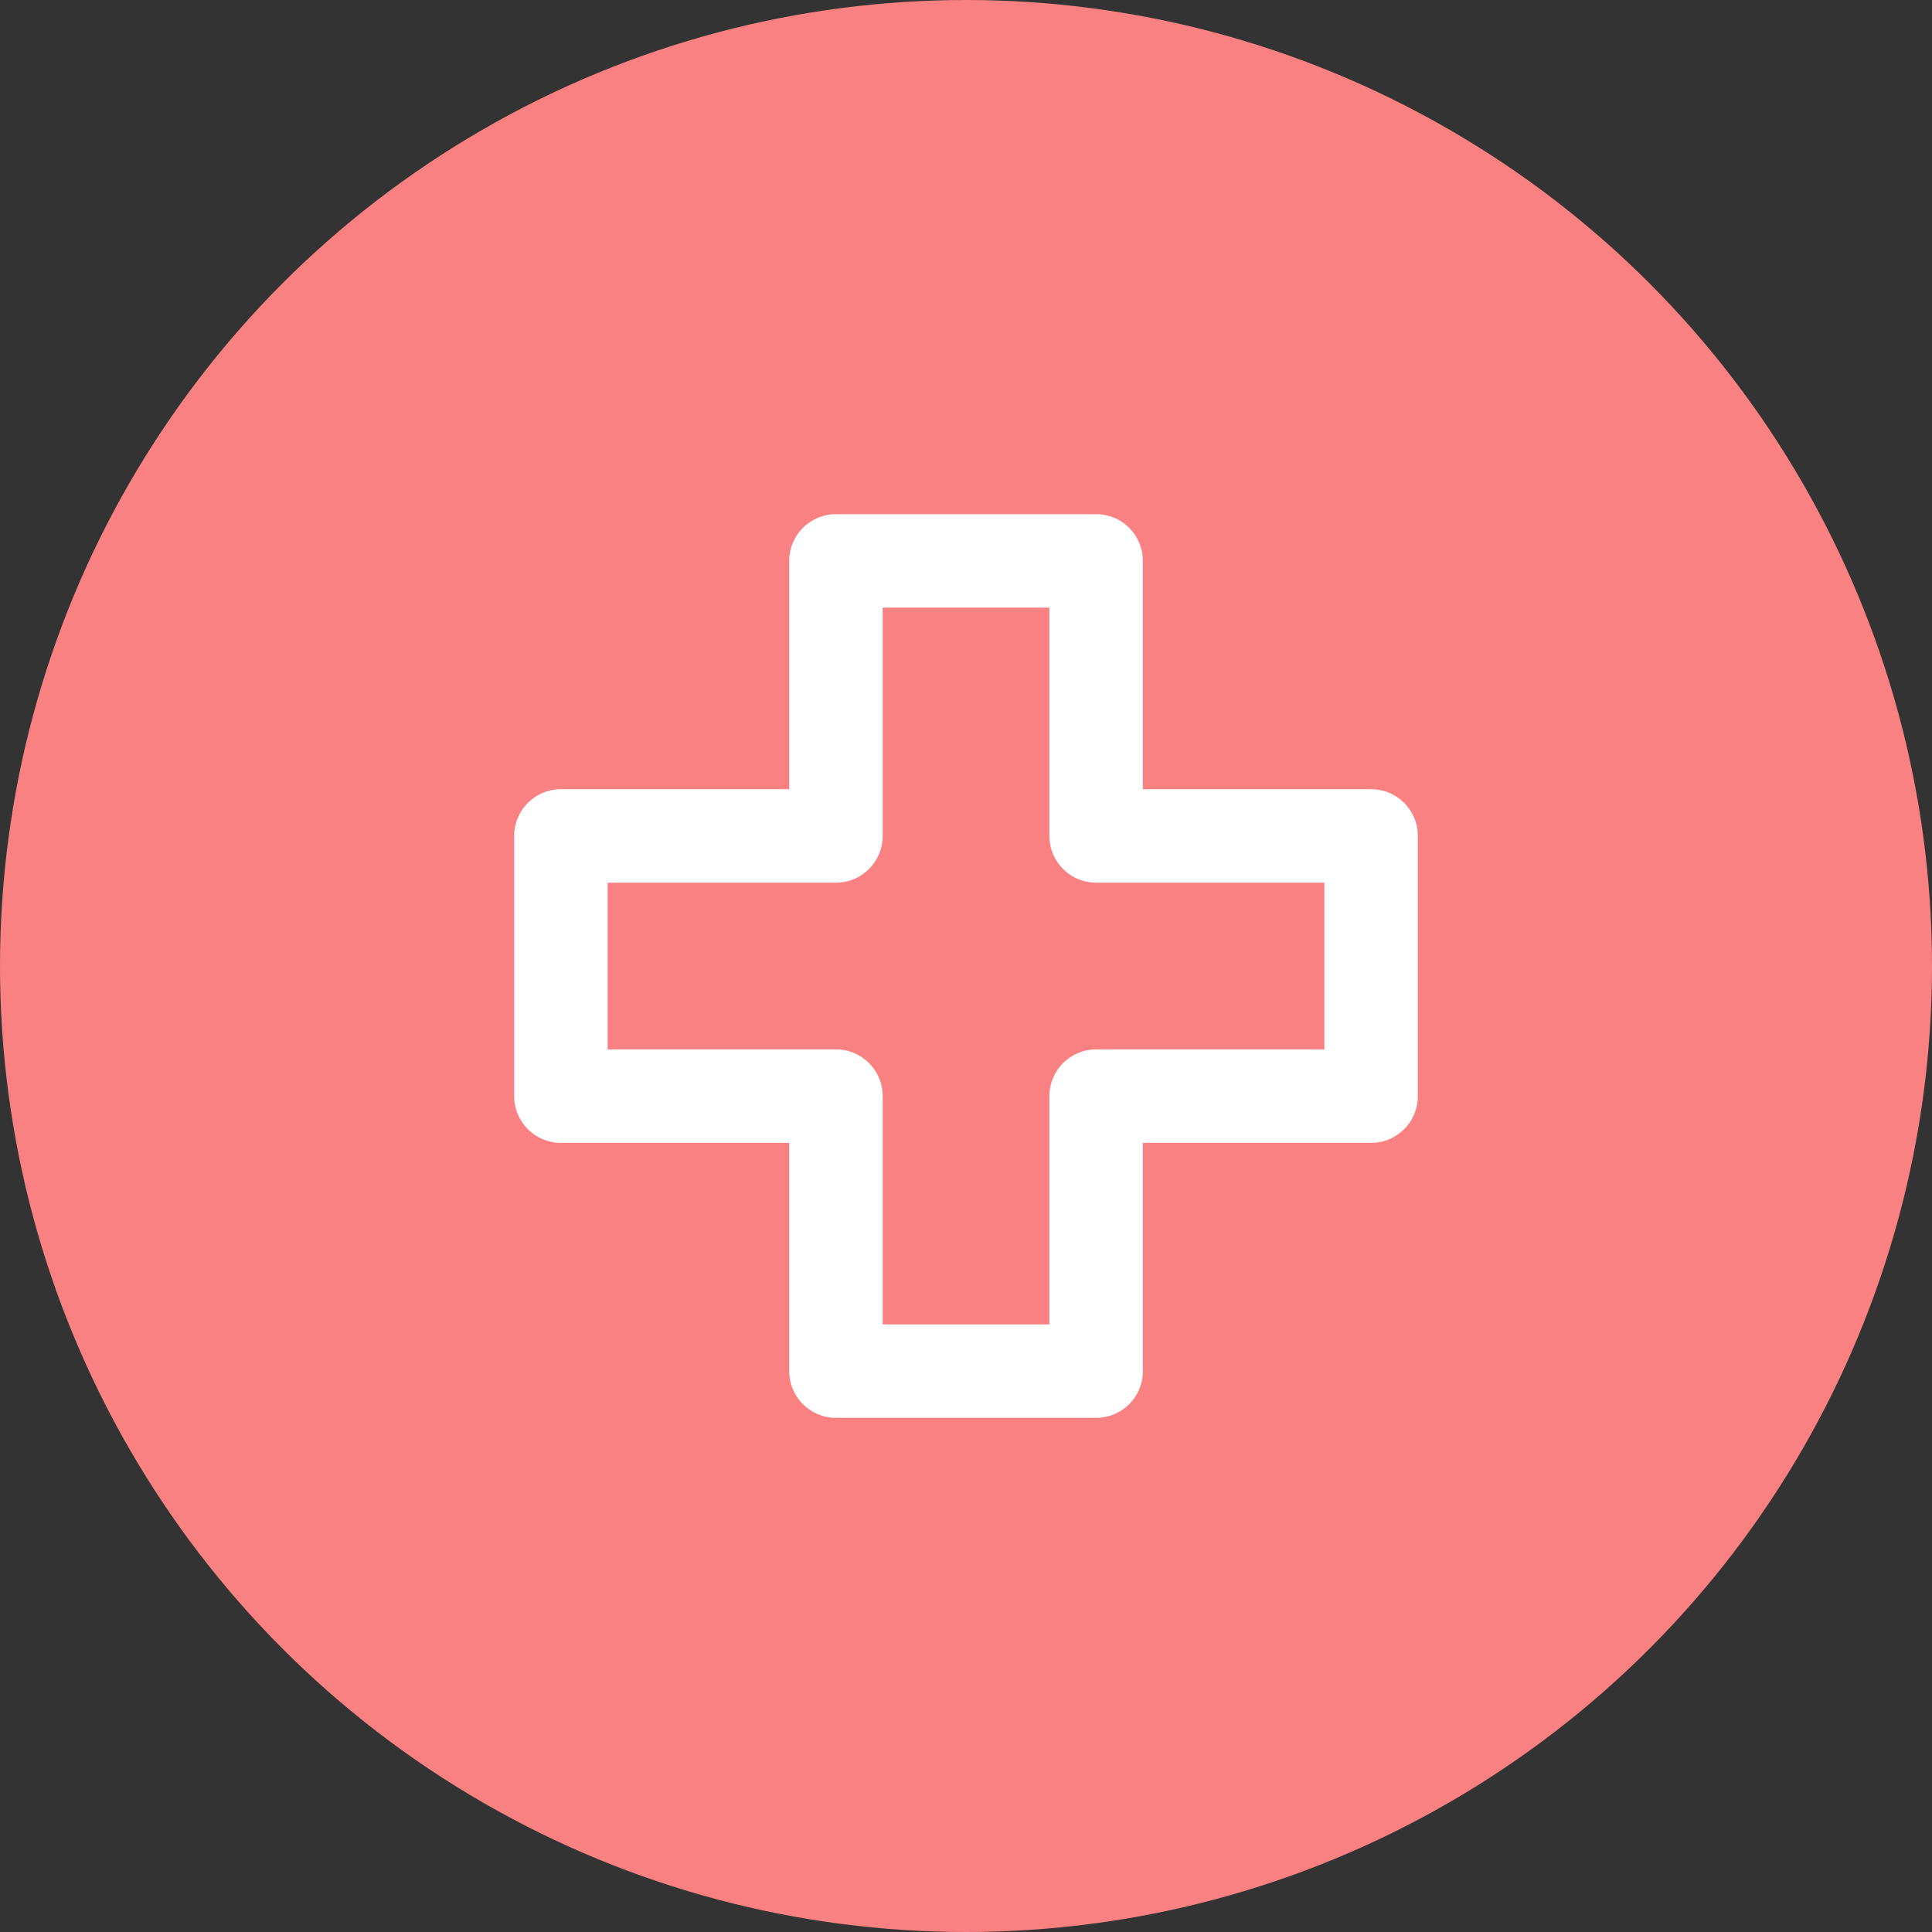
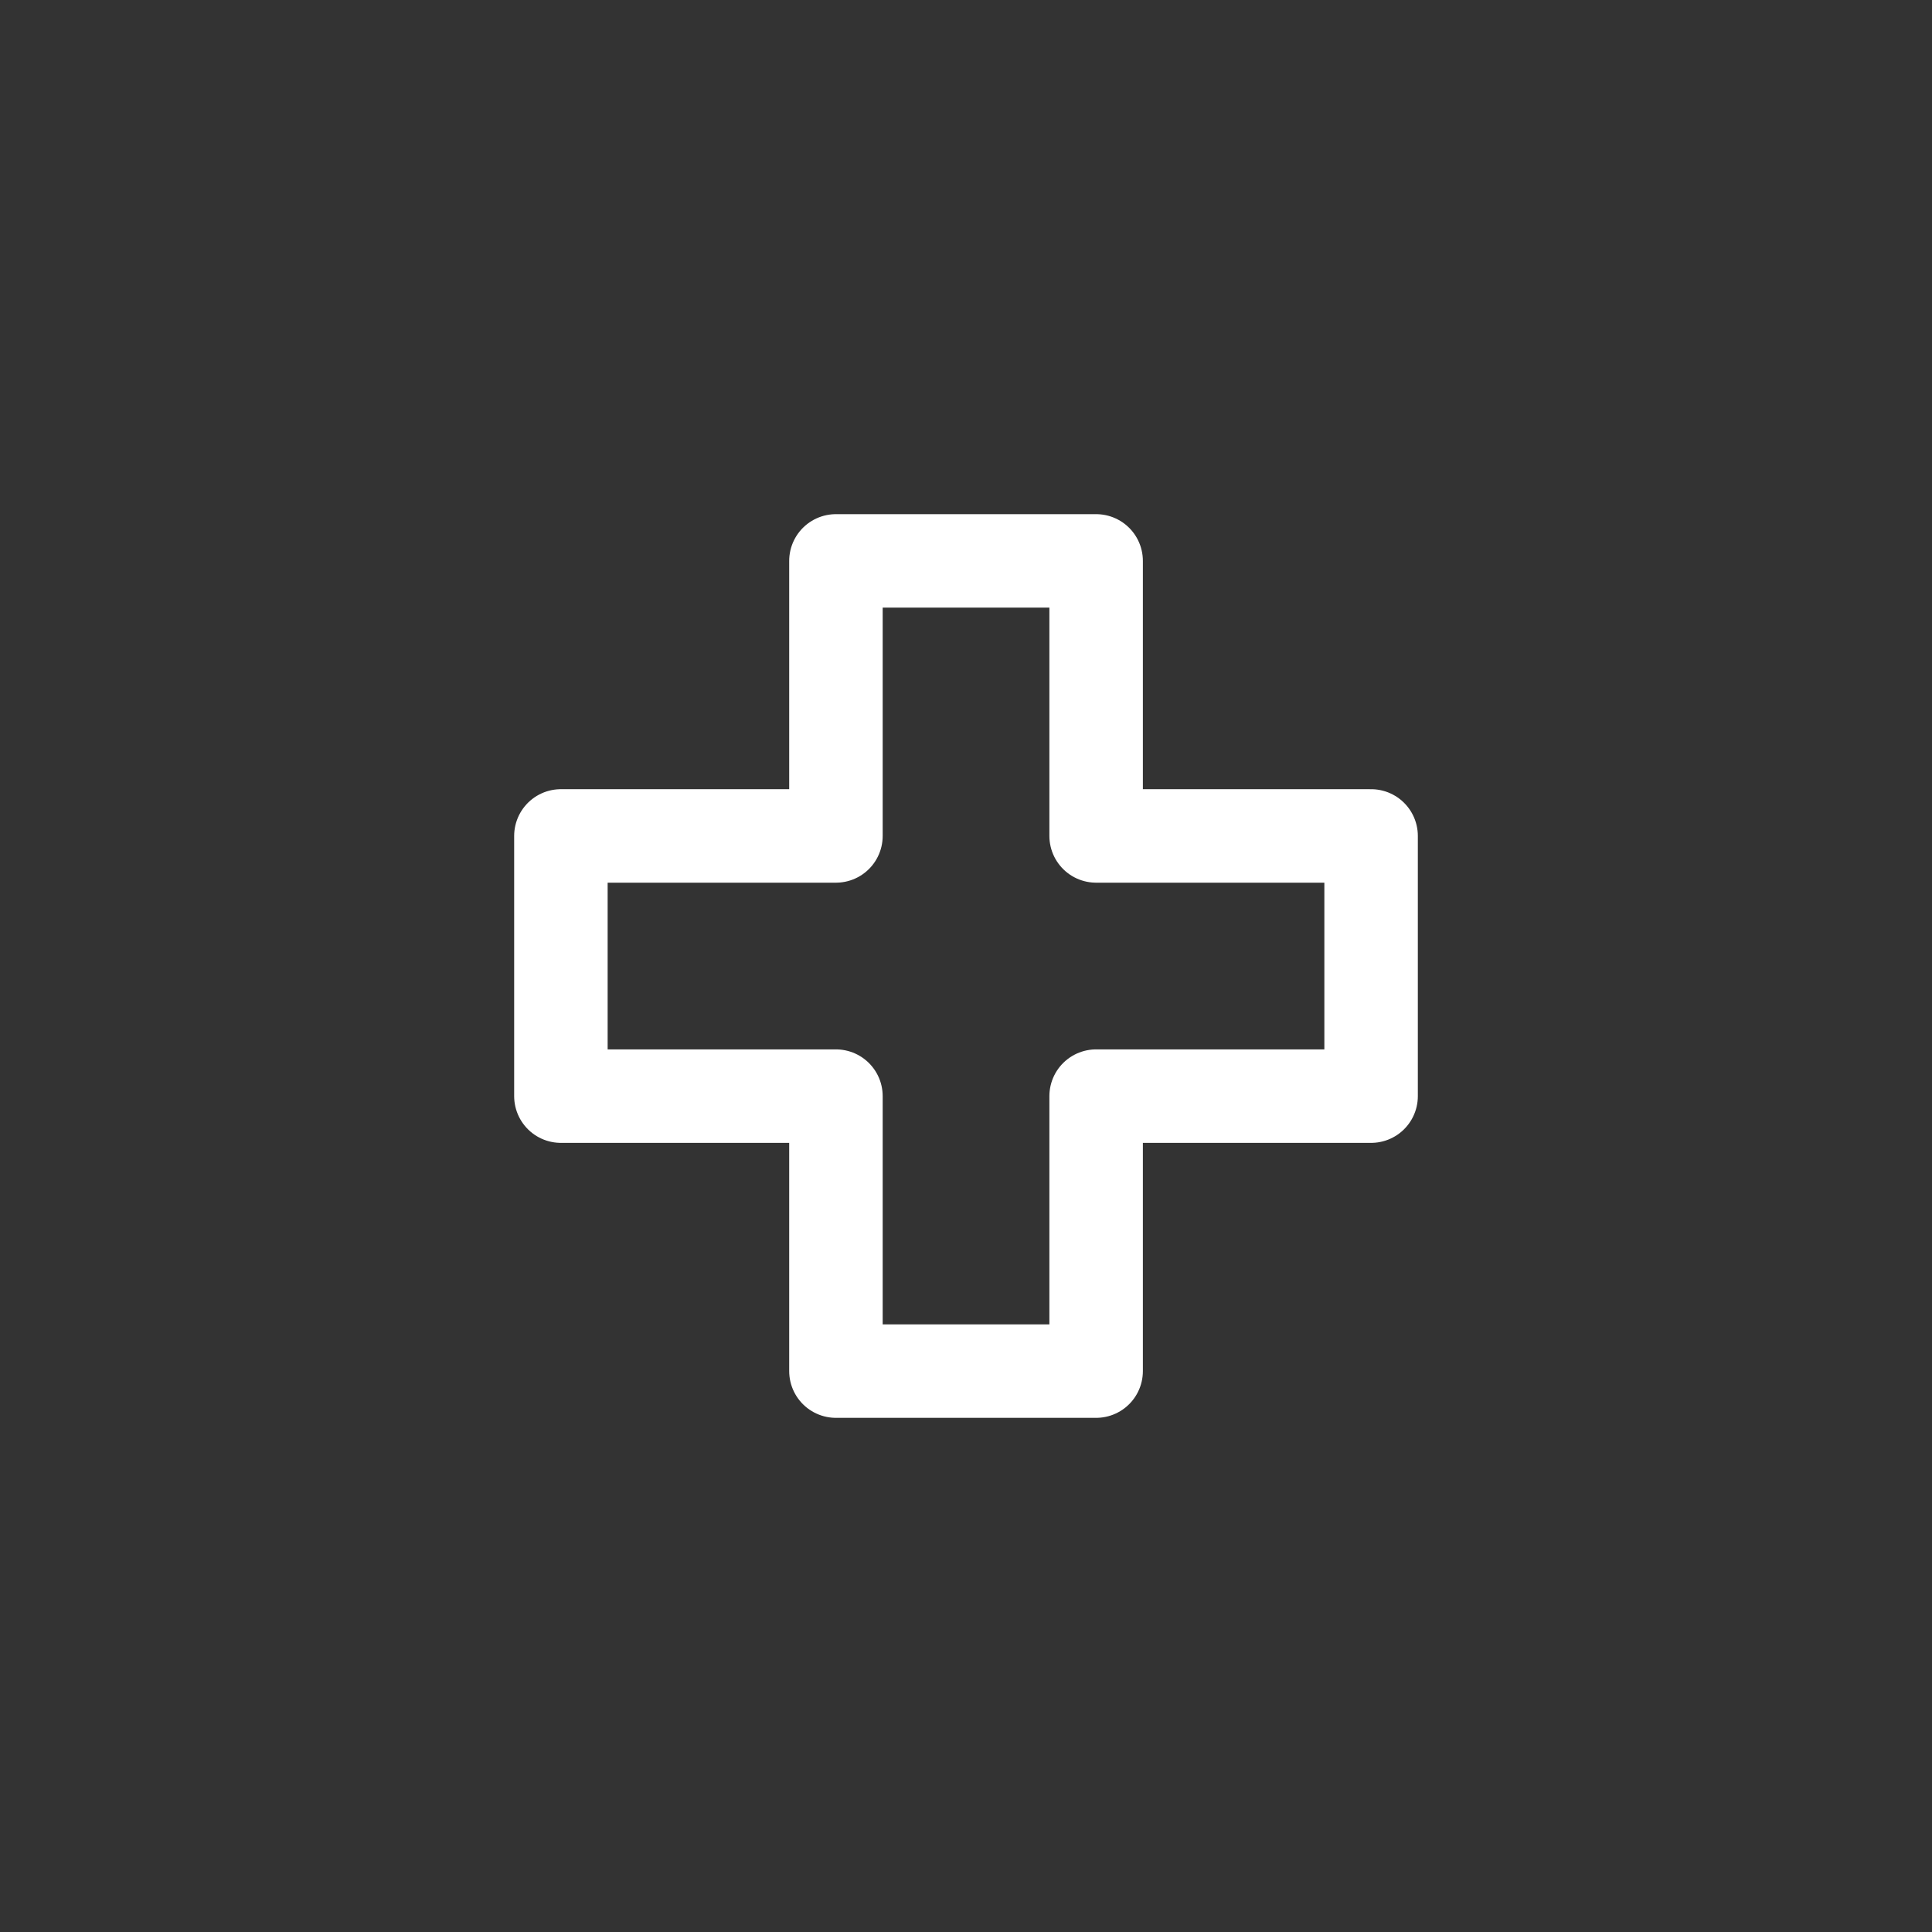
<svg xmlns="http://www.w3.org/2000/svg" width="31px" height="31px" viewBox="0 0 31 31" version="1.1">
  <rect x="0" y="0" width="31" height="31" fill="#333333" stroke="none" />
  <title>8BFF3E25-7474-4490-B41A-9E7835FE1A10</title>
  <g id="Taxonomy" stroke="none" stroke-width="1" fill="none" fill-rule="evenodd">
    <g id="Stonebridge---Components-2" transform="translate(-625.068, -7171.716)">
      <g id="Group-22" transform="translate(625.068, 7171.716)">
-         <circle id="Oval-Copy-3" fill="#FA8182" cx="15.5" cy="15.5" r="15.5" />
        <polygon id="path2464" stroke="#FFFFFF" stroke-width="1.5" stroke-linejoin="round" transform="translate(15.5, 15.5) scale(-1, 1) rotate(-180) translate(-15.5, -15.5)" points="17.588 17.587 17.588 22 13.413 22 13.413 17.587 9 17.587 9 13.412 13.413 13.412 13.413 9 17.588 9 17.588 13.412 22 13.412 22 17.587" />
      </g>
    </g>
  </g>
</svg>